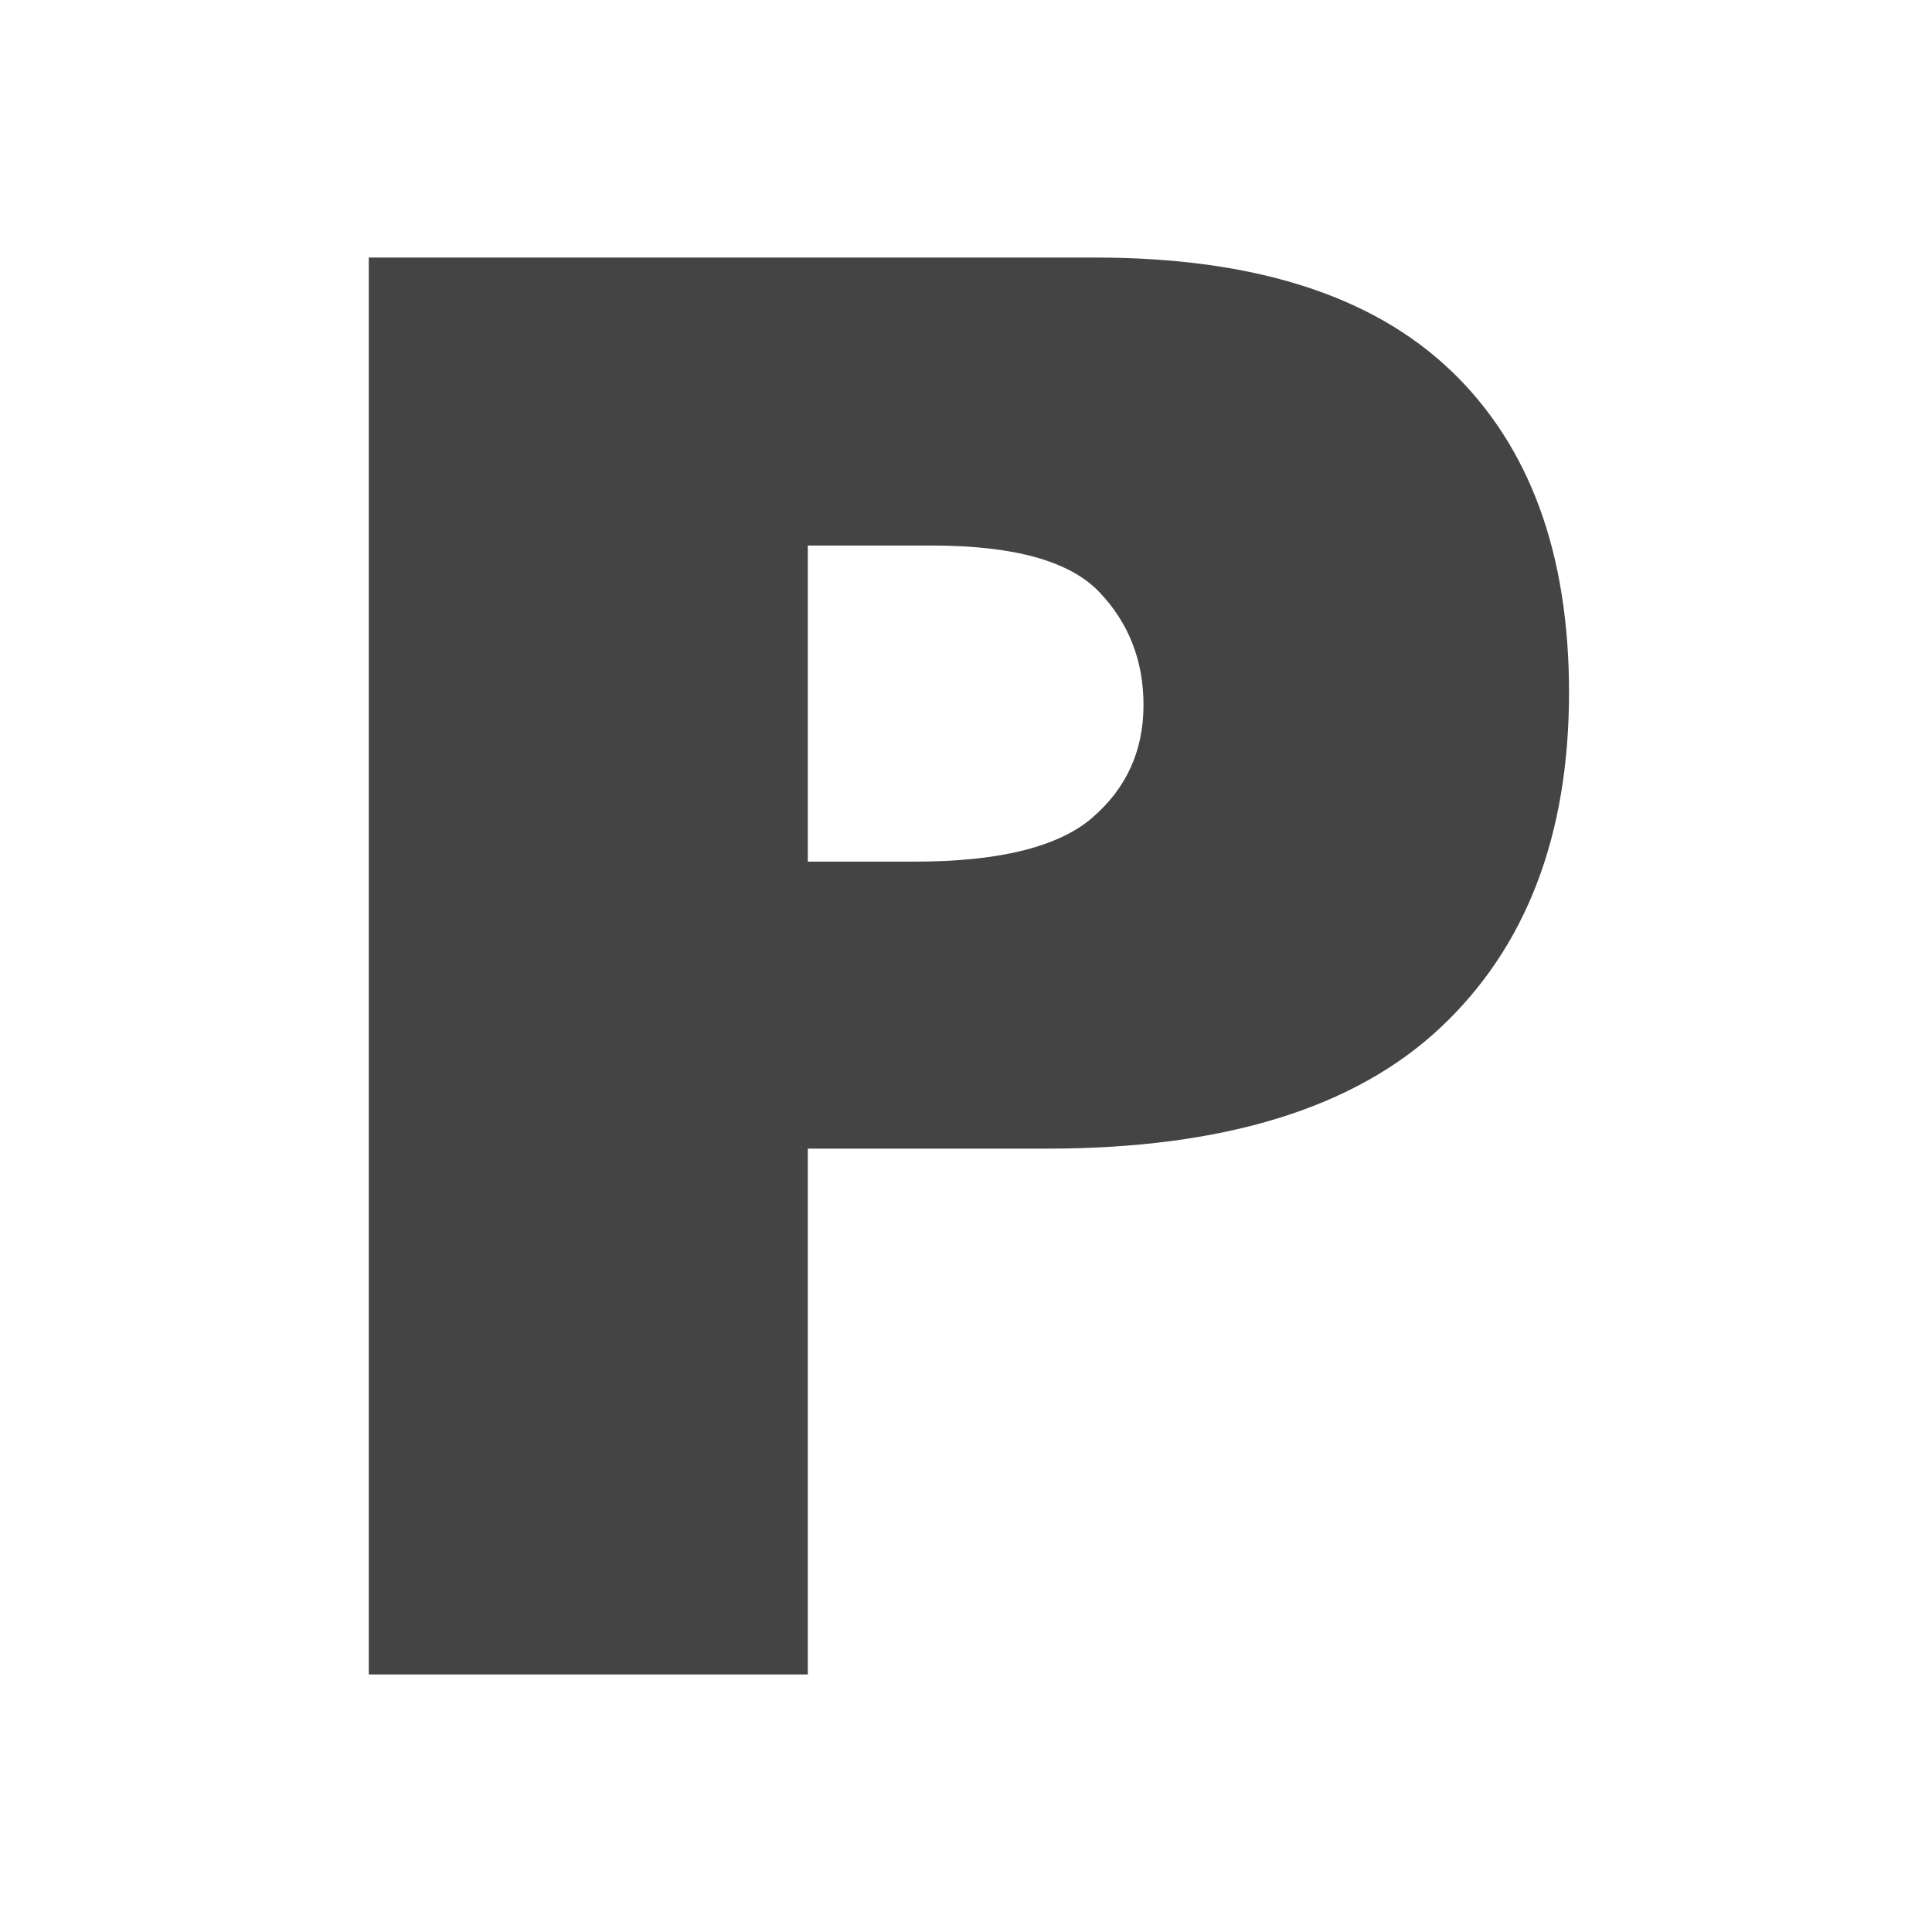
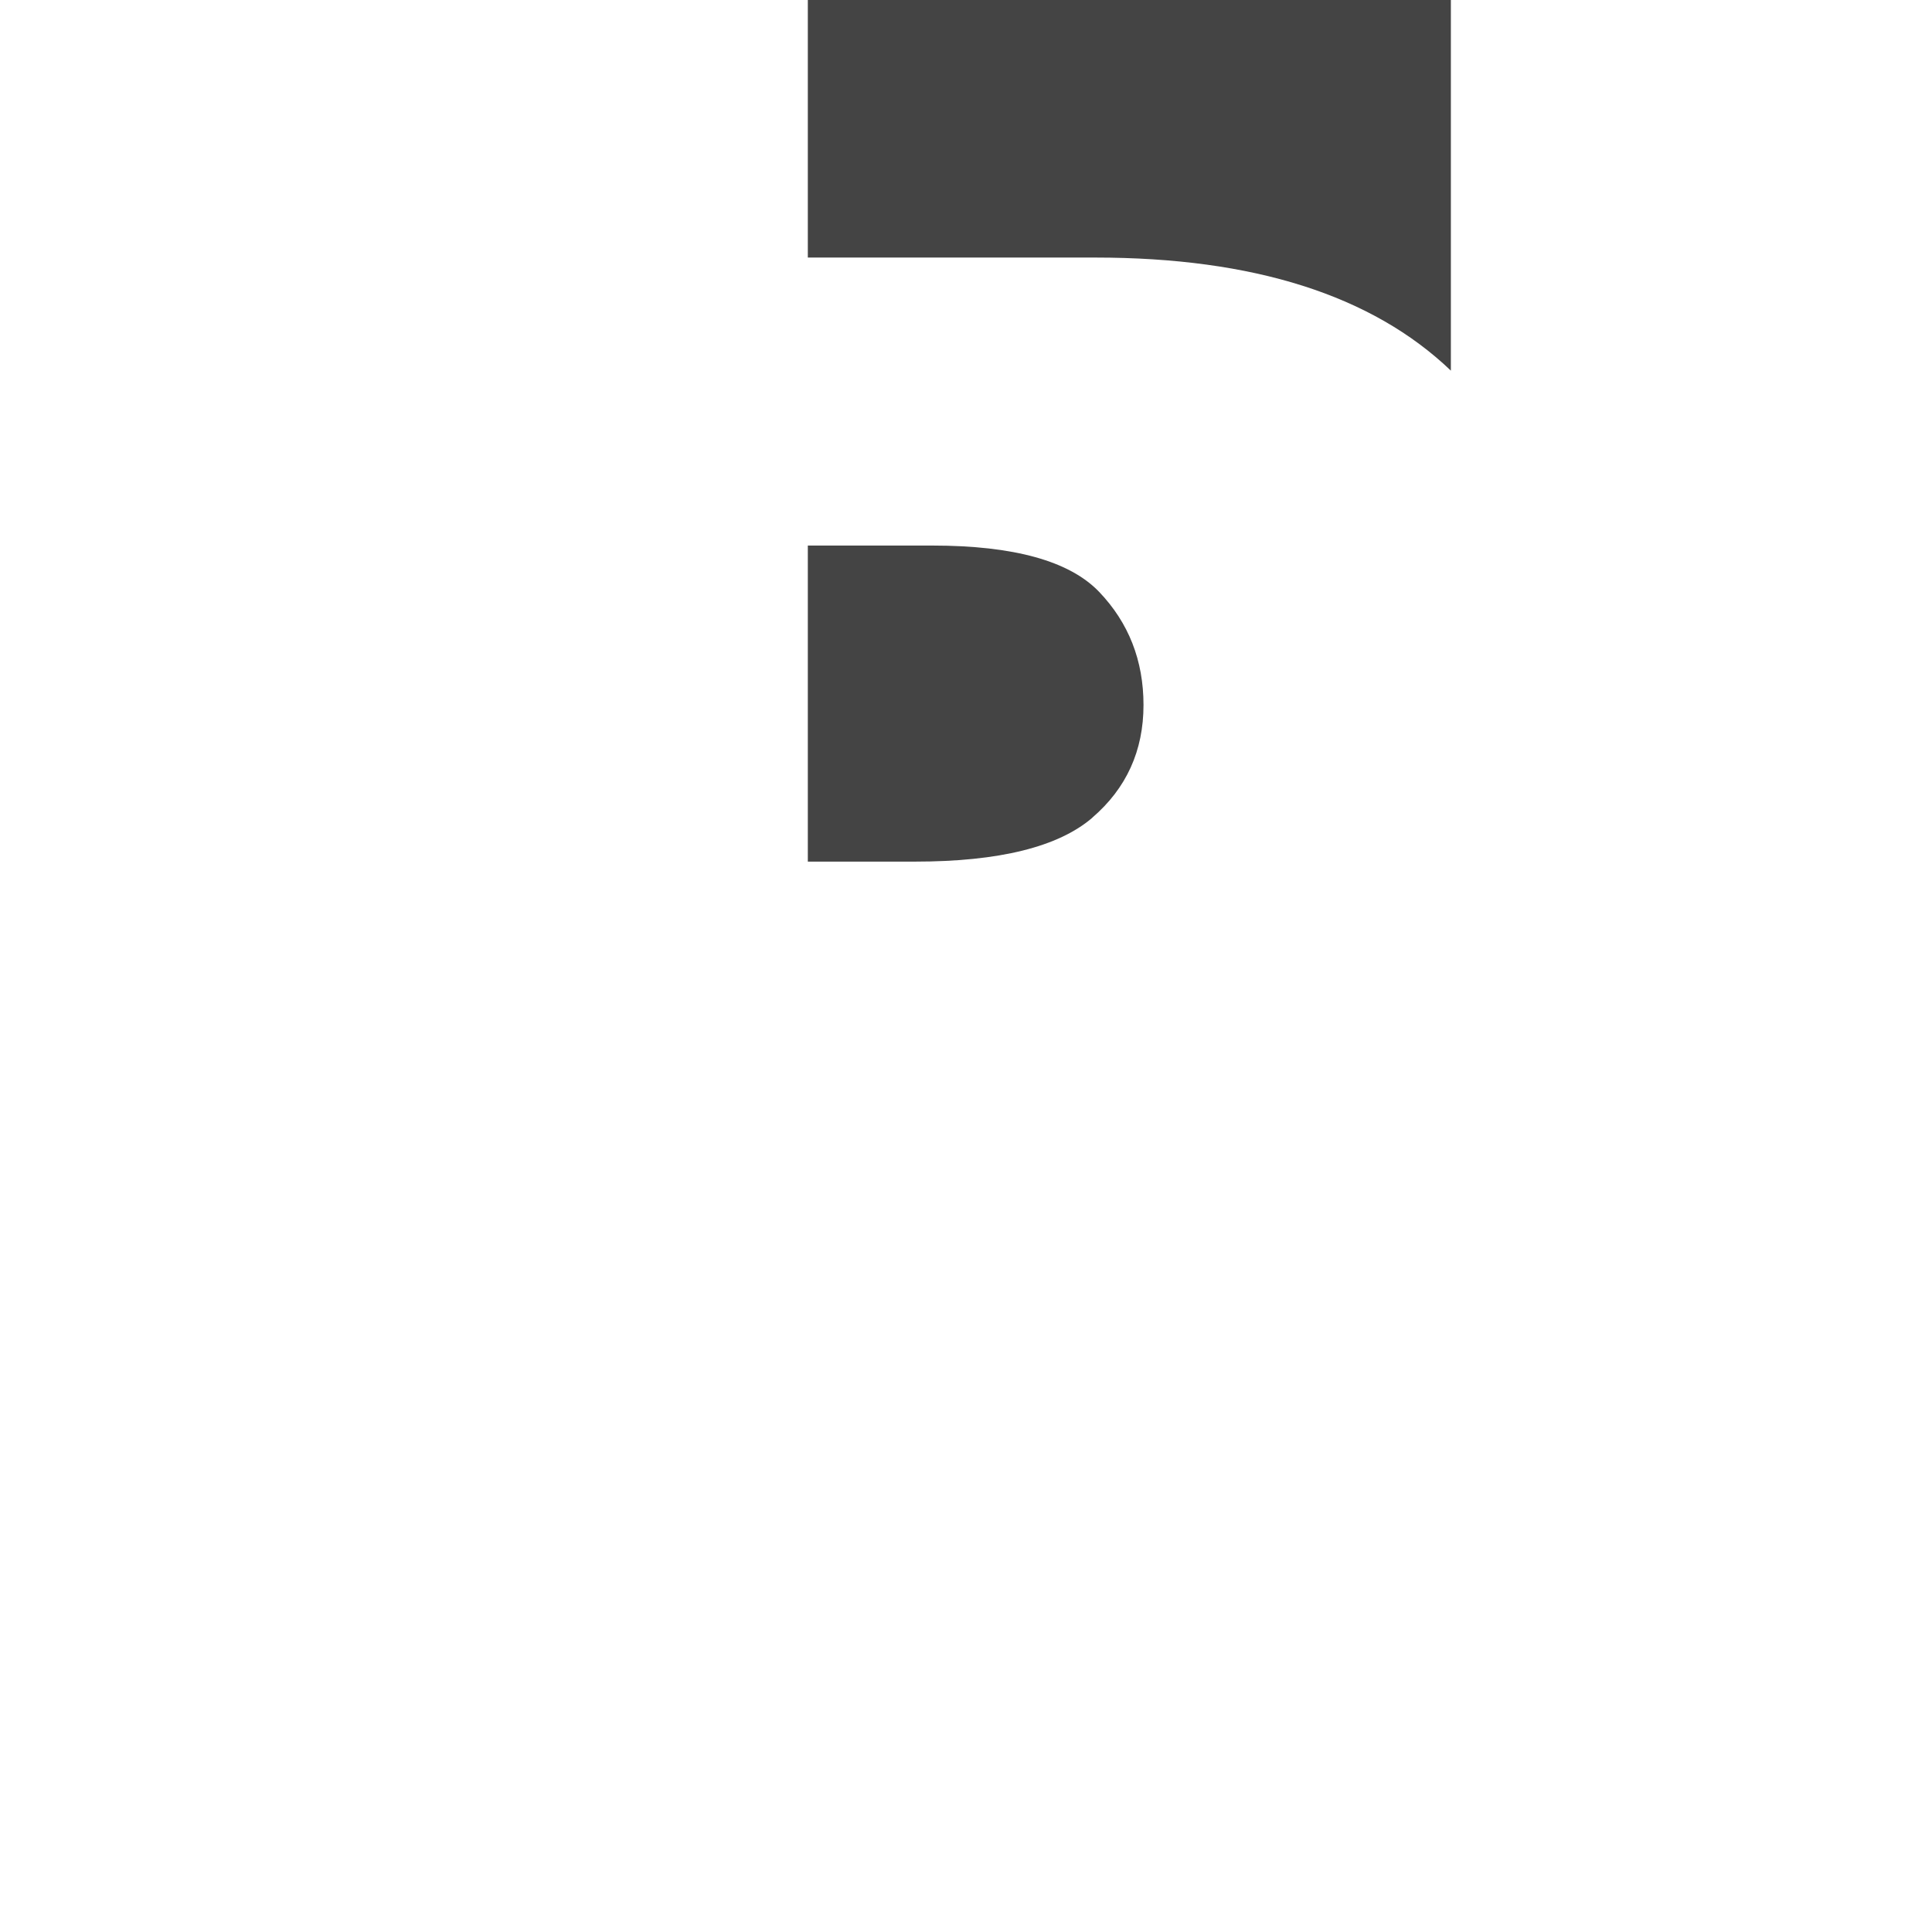
<svg xmlns="http://www.w3.org/2000/svg" version="1.1" width="32" height="32" viewBox="0 0 32 32">
  <title>parking</title>
-   <path fill="#444" d="M24.031 6.139c-1.305-1.249-3.268-1.873-5.889-1.873h-12.034v23.468h7.272v-8.709h3.963c2.918 0 5.089-0.667 6.512-2.001s2.133-3.186 2.133-5.555c0-2.305-0.652-4.082-1.957-5.331zM18.094 13.543c-0.564 0.485-1.546 0.728-2.941 0.728h-1.773v-5.235h2.061c1.353 0 2.275 0.256 2.765 0.768 0.489 0.512 0.734 1.137 0.734 1.873 0 0.757-0.283 1.38-0.847 1.865z" />
+   <path fill="#444" d="M24.031 6.139c-1.305-1.249-3.268-1.873-5.889-1.873h-12.034h7.272v-8.709h3.963c2.918 0 5.089-0.667 6.512-2.001s2.133-3.186 2.133-5.555c0-2.305-0.652-4.082-1.957-5.331zM18.094 13.543c-0.564 0.485-1.546 0.728-2.941 0.728h-1.773v-5.235h2.061c1.353 0 2.275 0.256 2.765 0.768 0.489 0.512 0.734 1.137 0.734 1.873 0 0.757-0.283 1.38-0.847 1.865z" />
</svg>